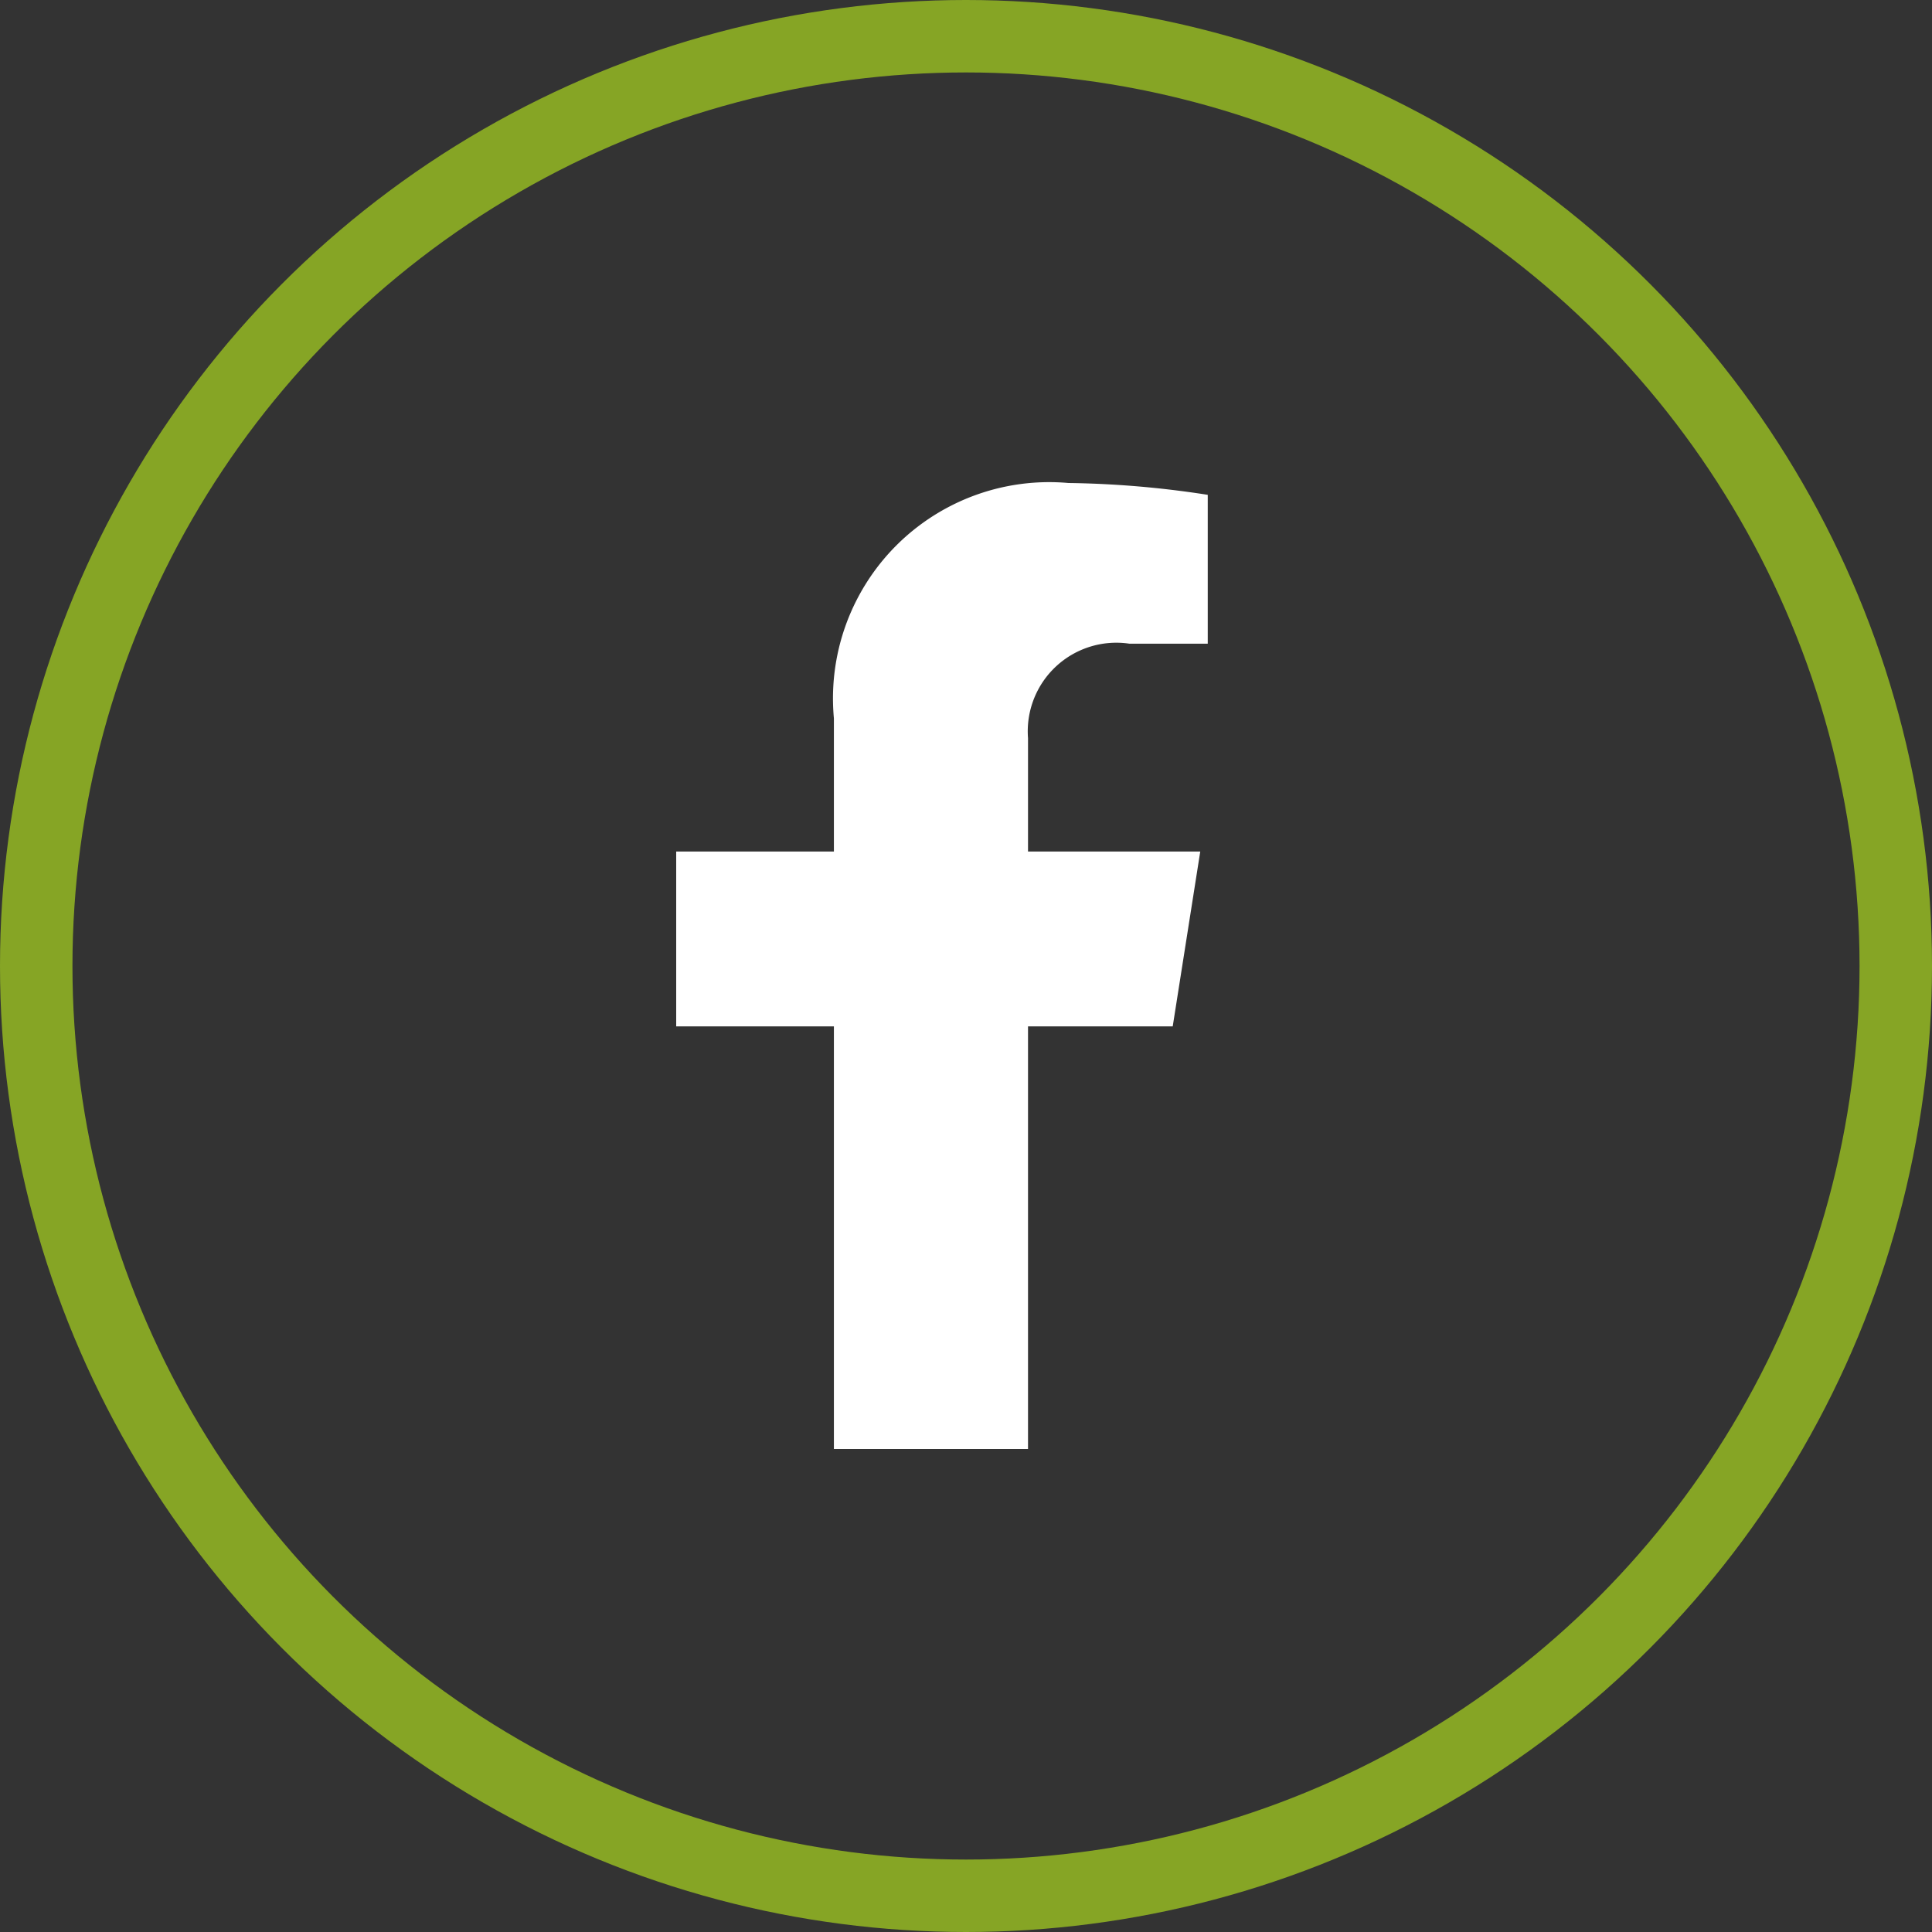
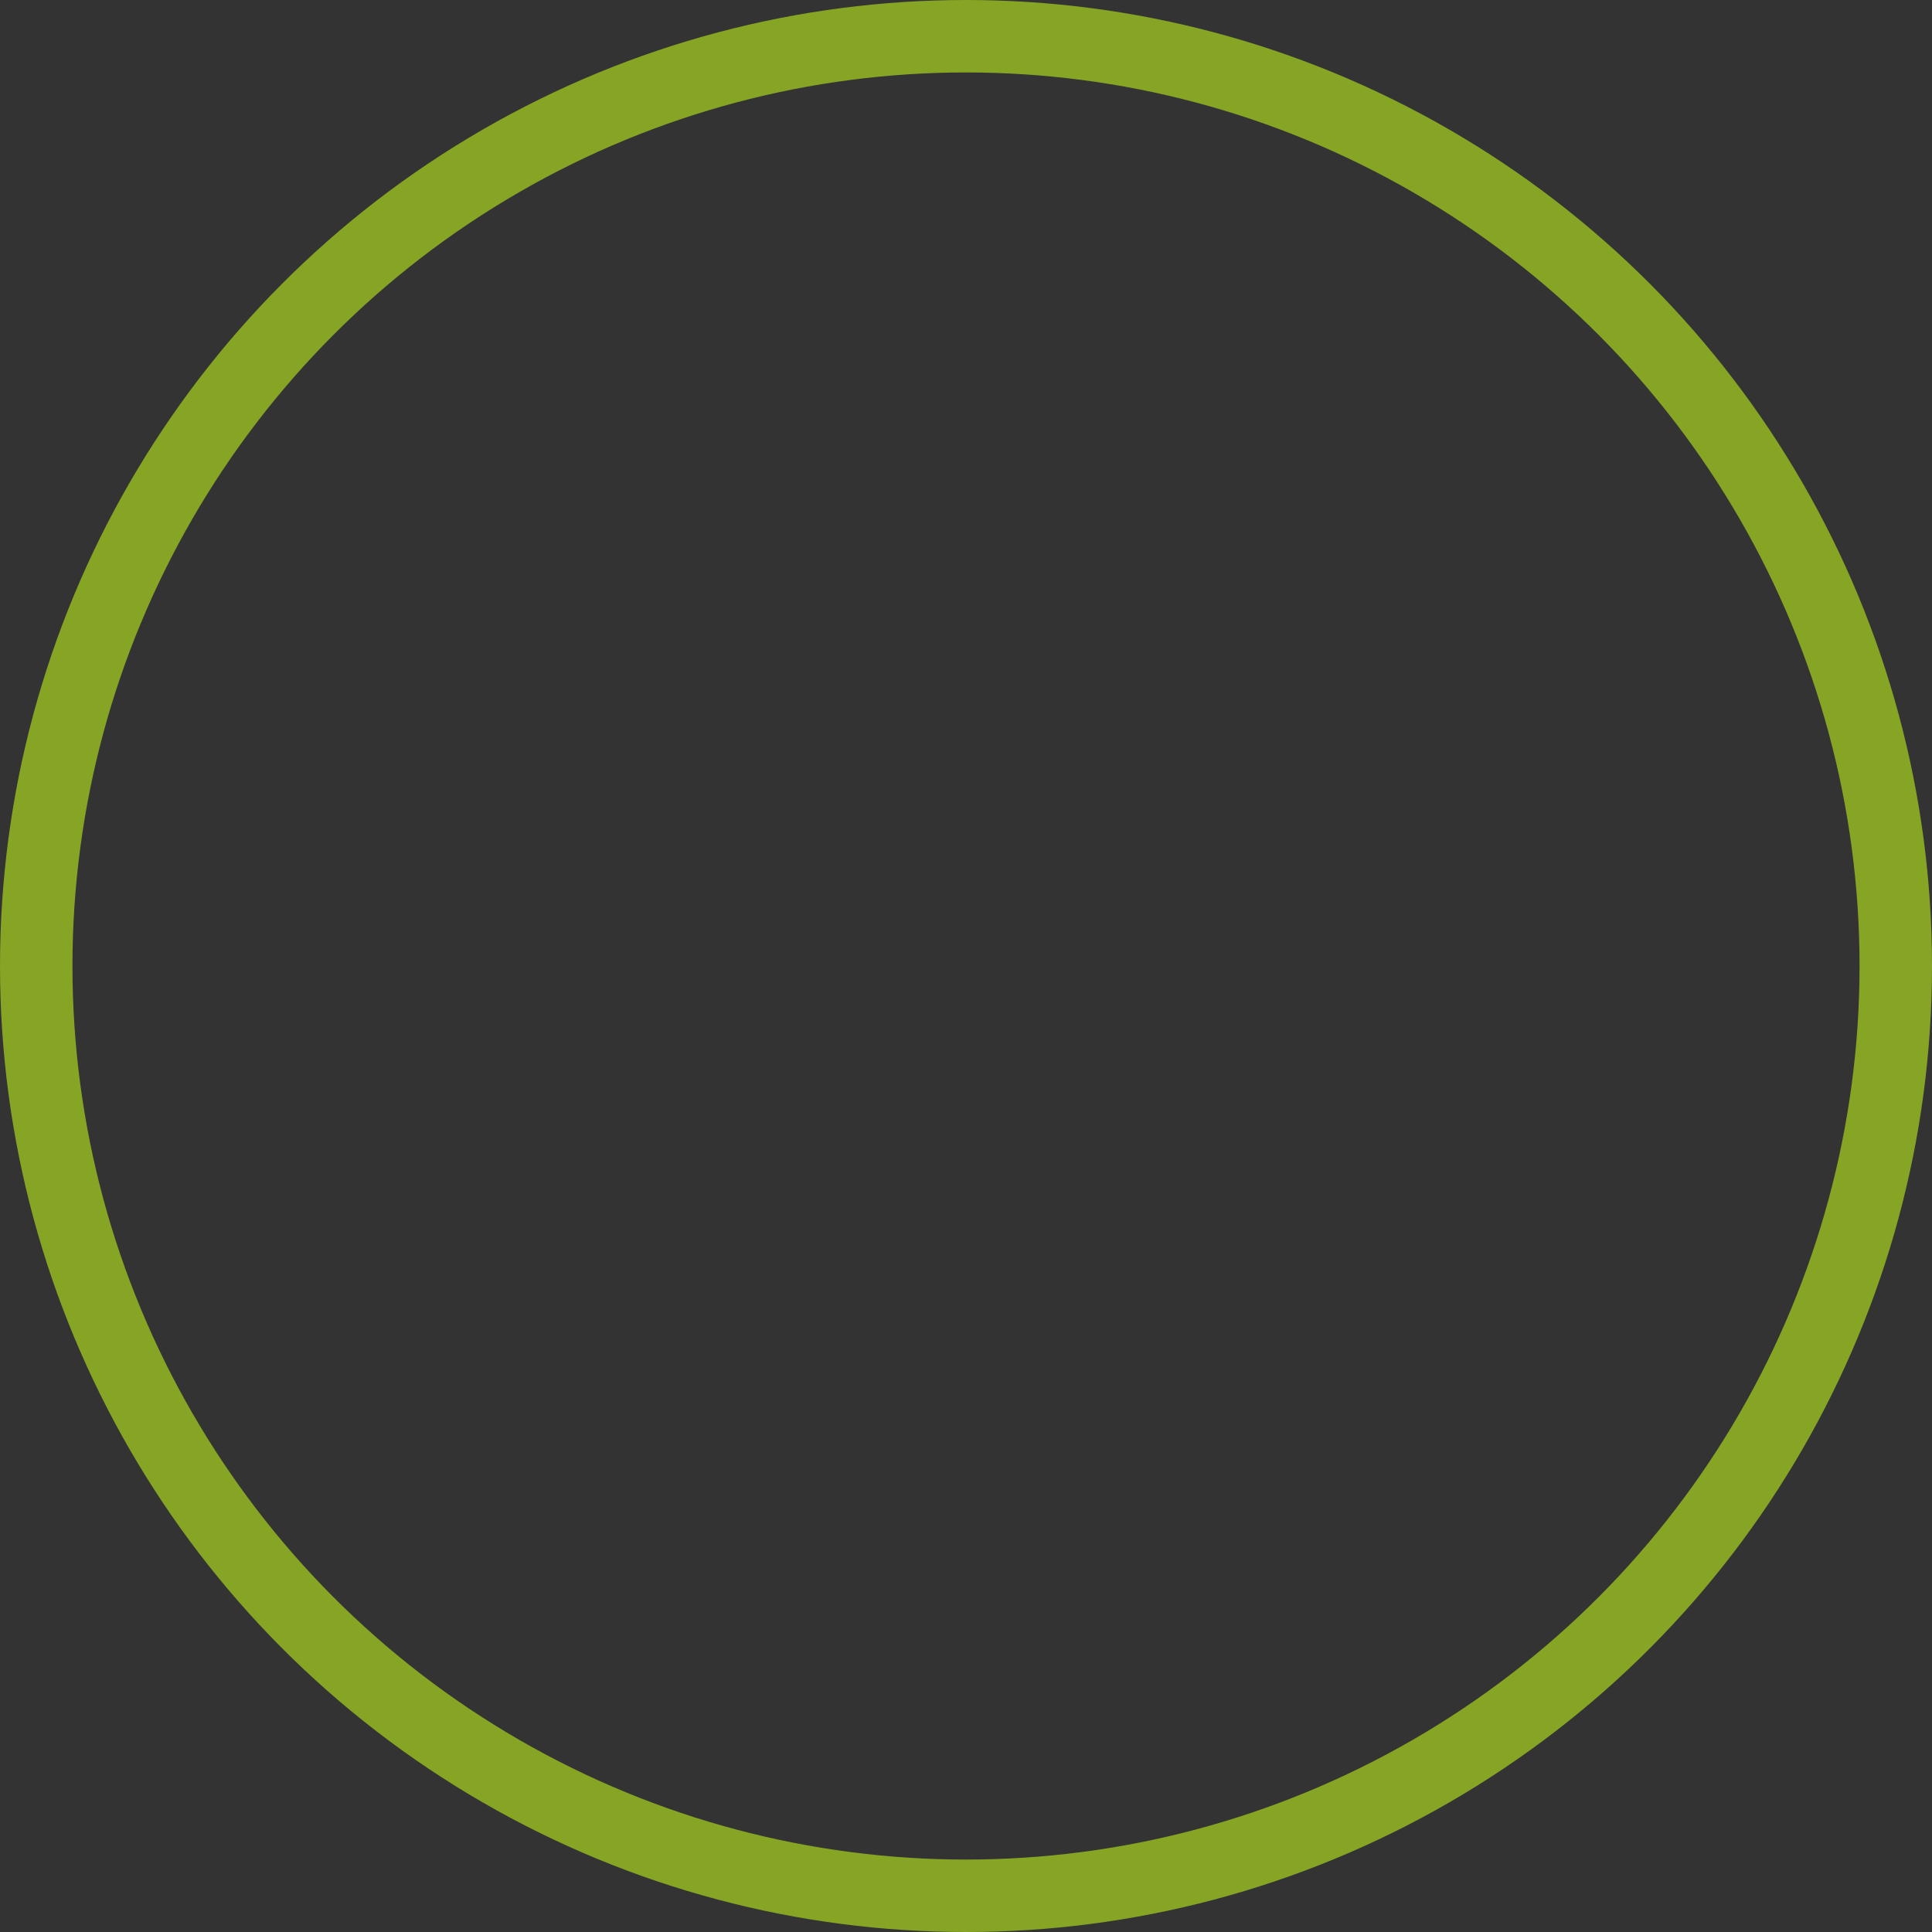
<svg xmlns="http://www.w3.org/2000/svg" width="40" height="40" viewBox="0 0 40 40">
  <rect x="0" y="0" width="40" height="40" fill="#333333" stroke="none" />
  <g id="Icon-fb" transform="translate(-120 -6193)">
-     <path id="Icon_awesome-facebook-f" data-name="Icon awesome-facebook-f" d="M11.889,11.25l.57-3.62H8.893V5.282a1.834,1.834,0,0,1,2.1-1.955h1.621V.245A20.289,20.289,0,0,0,9.731,0,4.477,4.477,0,0,0,4.874,4.872V7.63H1.609v3.62H4.874V20H8.893V11.25Z" transform="translate(132.391 6203)" fill="#fff" />
    <g id="Ellipse_423" data-name="Ellipse 423" transform="translate(120 6193)" fill="none" stroke="#86a525" stroke-width="1.5">
      <circle cx="20" cy="20" r="20" stroke="none" />
      <circle cx="20" cy="20" r="19.25" fill="none" />
    </g>
  </g>
</svg>